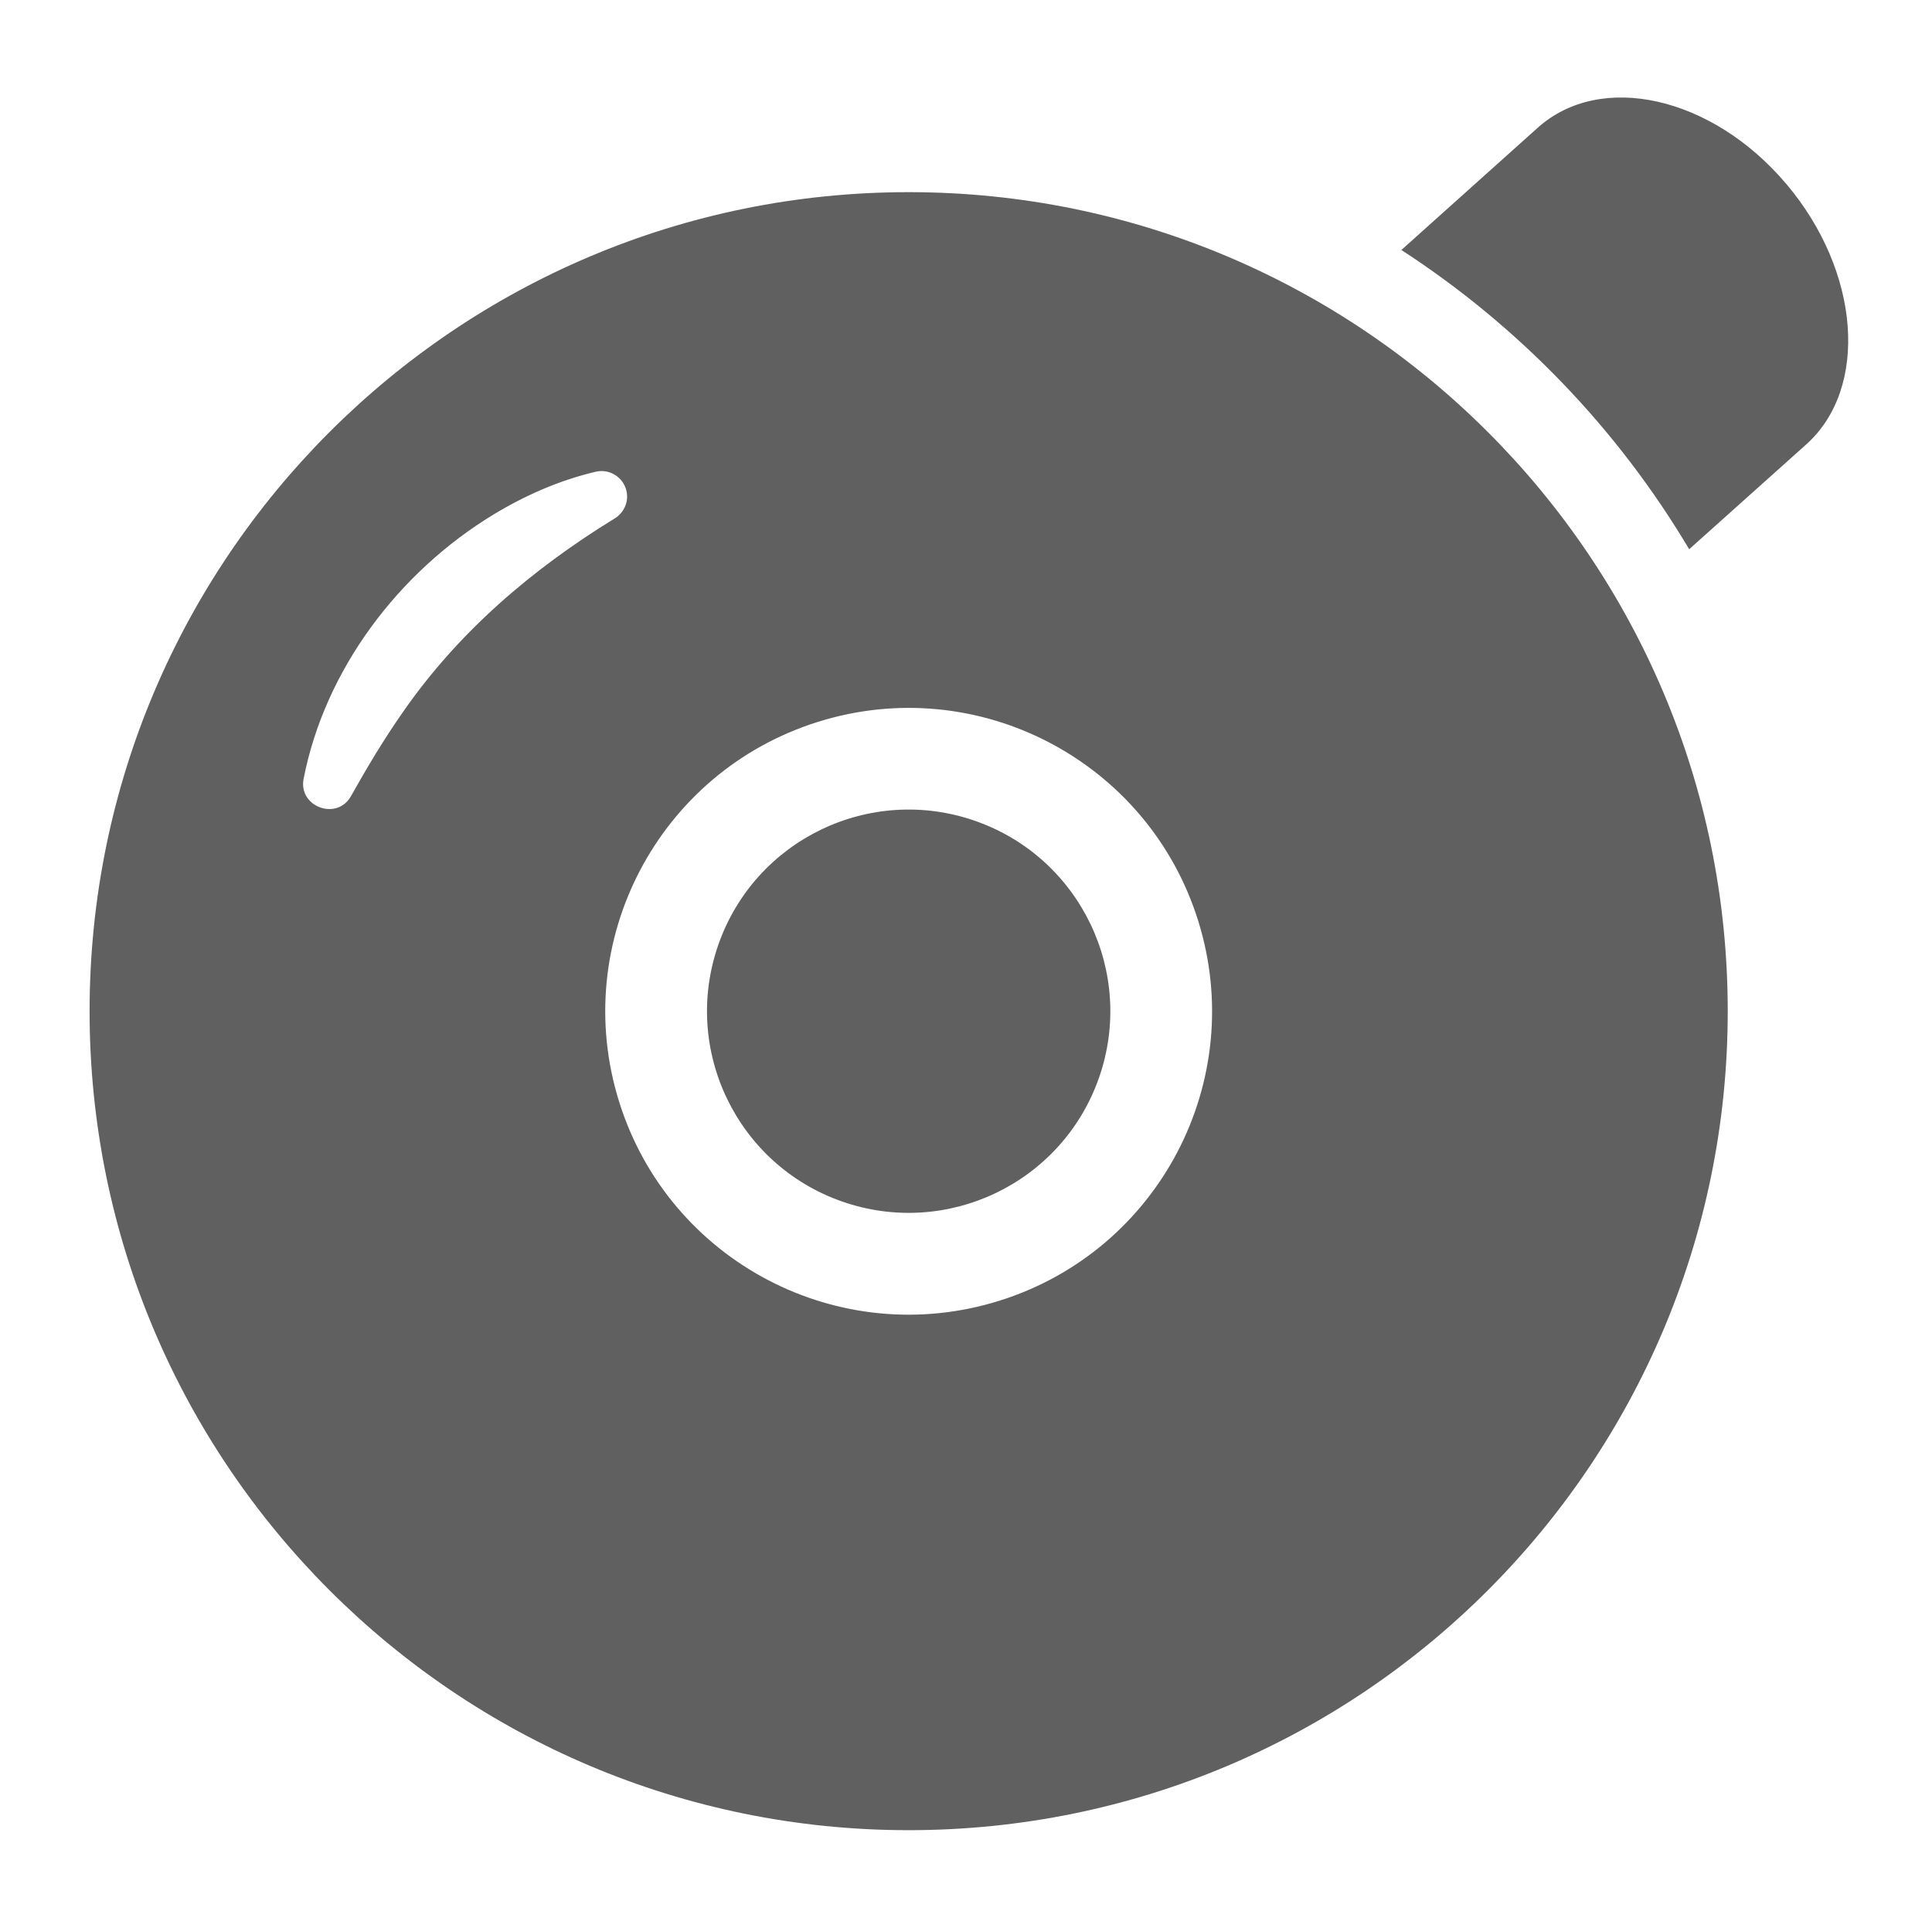
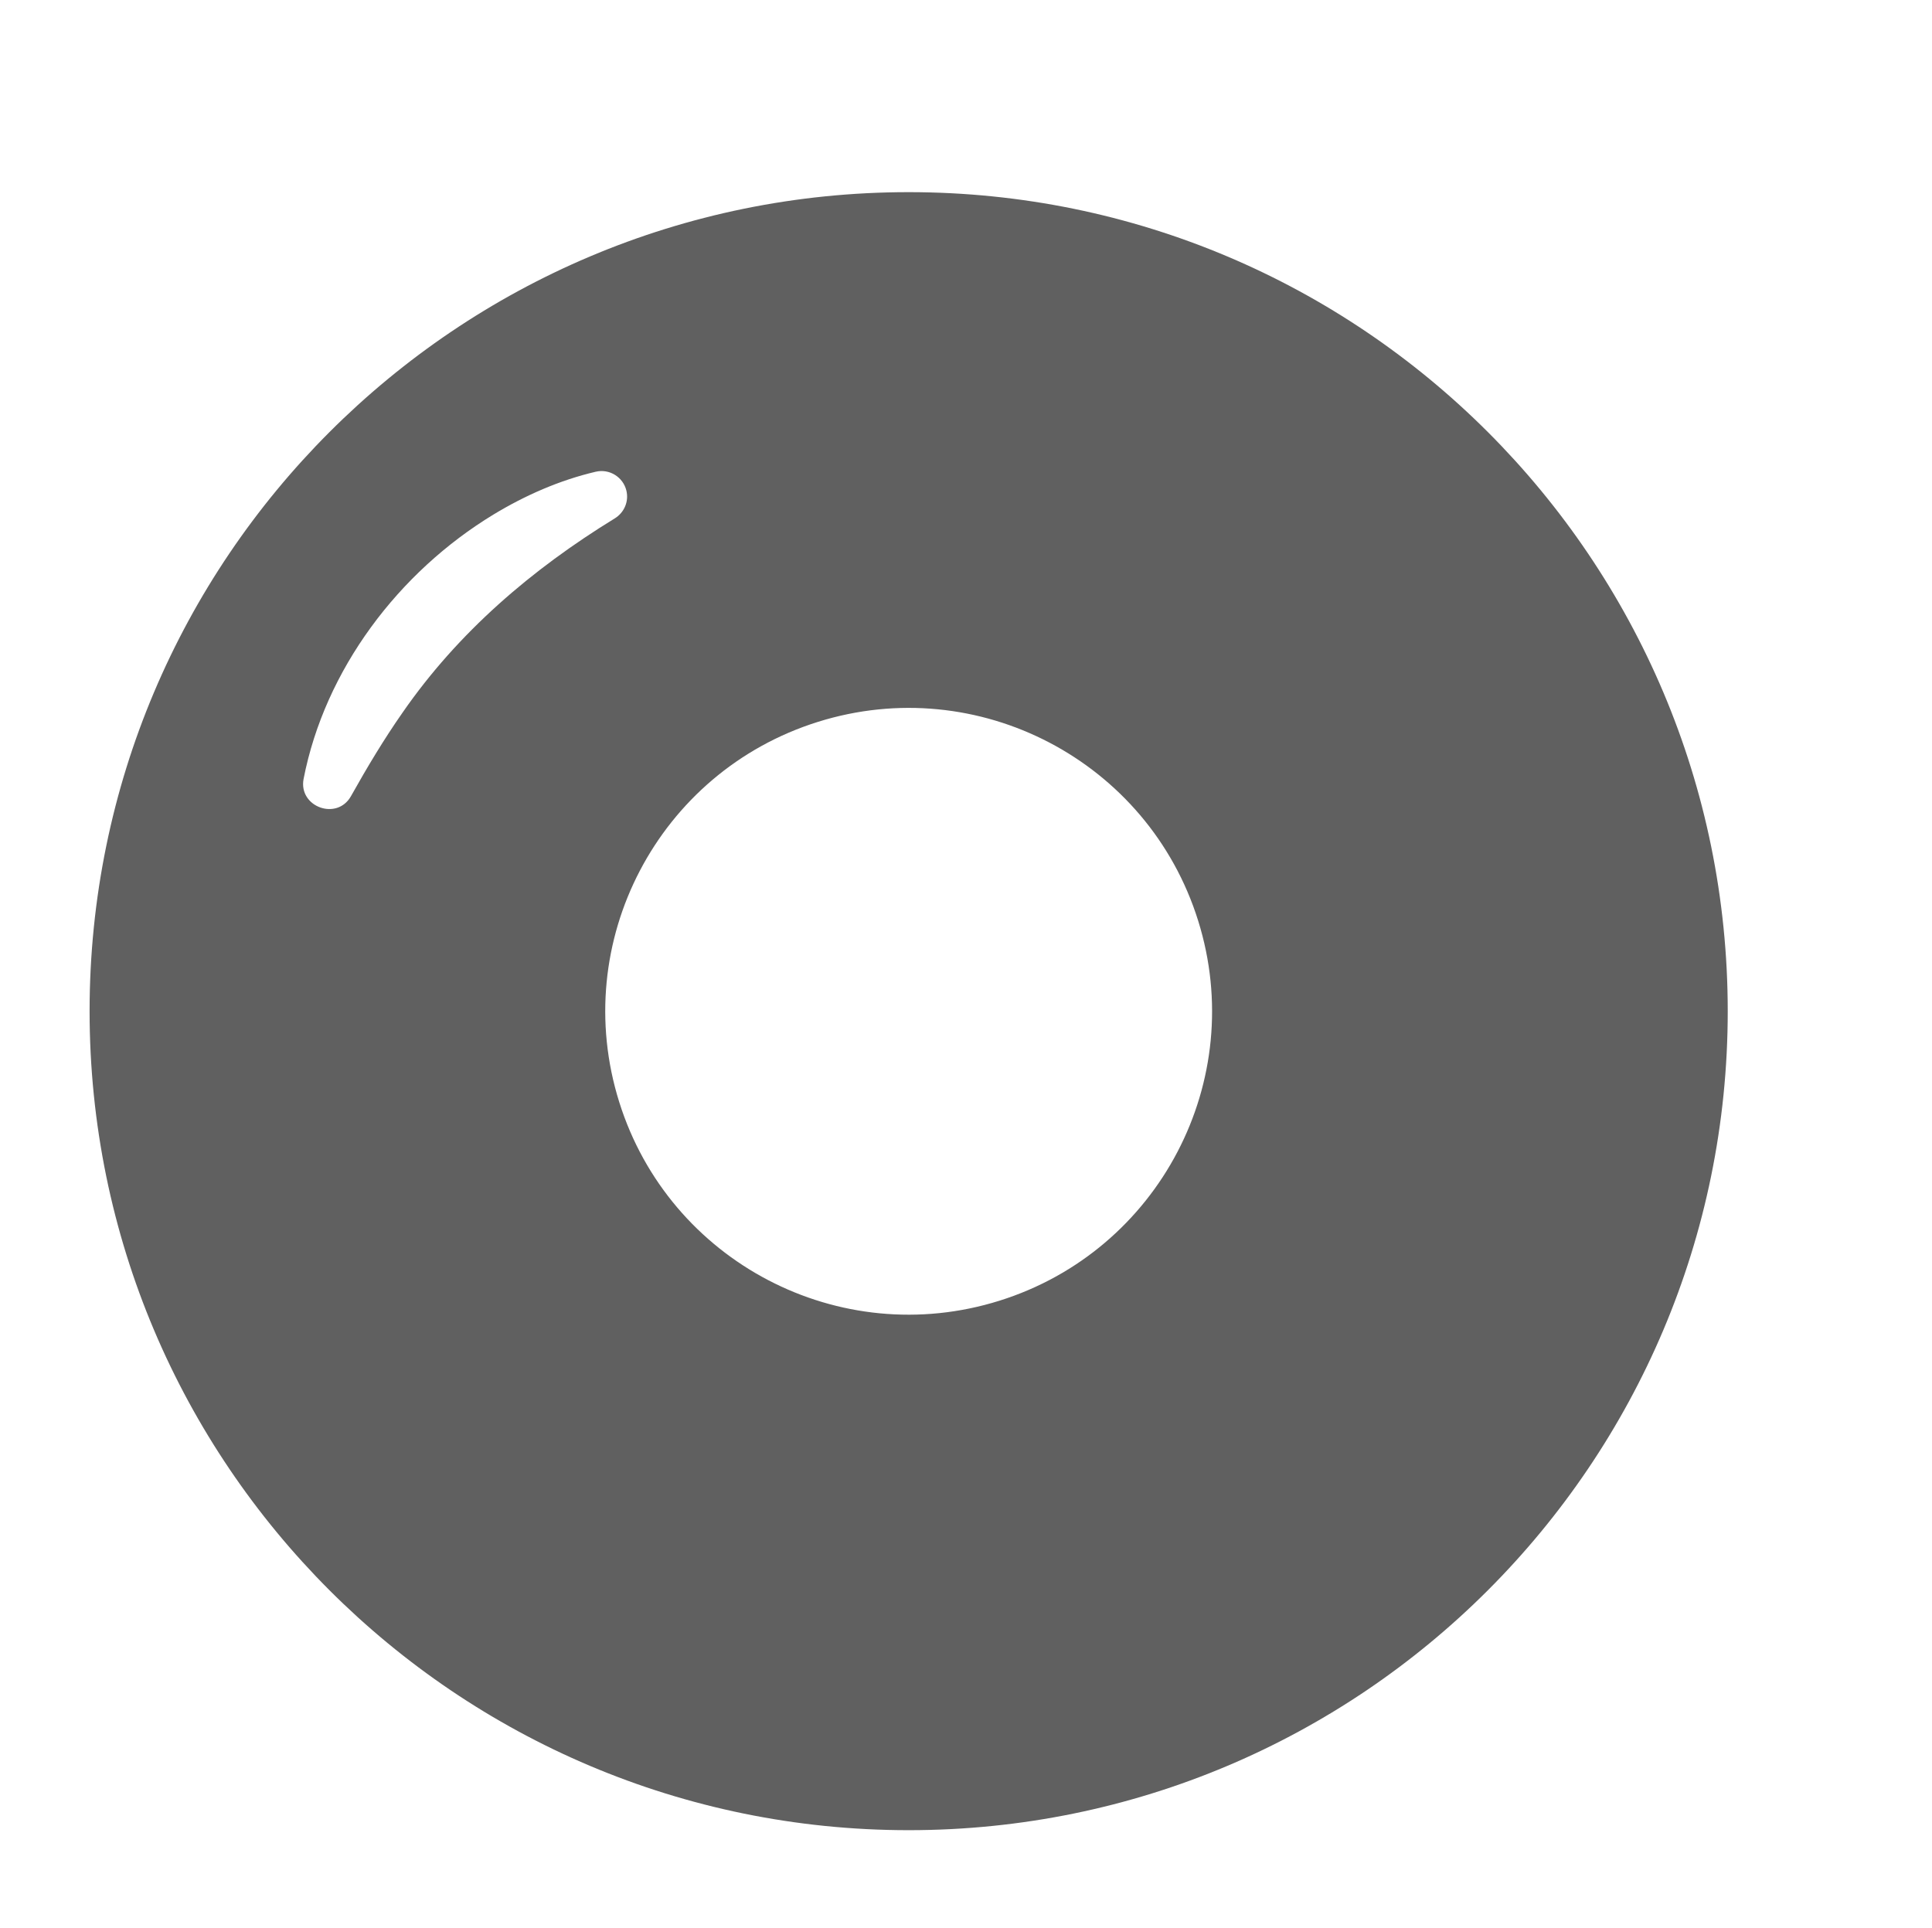
<svg xmlns="http://www.w3.org/2000/svg" id="Calque_1" viewBox="0 0 153.32 153">
  <defs>
    <style>.cls-1{fill:#606060;}</style>
  </defs>
  <path class="cls-1" d="M72.11,15.25C36.21,15.25,7.11,44.36,7.11,80.25s29.1,65,65,65,65-29.1,65-65S108.01,15.25,72.11,15.25ZM31.95,56.55c-1.47,2.1-2.8,4.32-4.1,6.64-1.11,1.97-4.17.85-3.76-1.36,1.69-8.7,7.55-16.43,15.08-21,2.53-1.53,5.25-2.72,8.1-3.39,1.09-.26,2.18.42,2.44,1.5.21.88-.19,1.75-.92,2.2-6.6,4.05-12.43,9.04-16.84,15.41ZM79.31,103.23c-12.69,3.98-26.2-3.09-30.17-15.77-3.98-12.69,3.09-26.2,15.77-30.17,12.69-3.98,26.2,3.09,30.17,15.77,3.98,12.69-3.09,26.2-15.77,30.17Z" />
-   <path class="cls-1" d="M141.74,14.58h0c-5.88-6.94-14.71-8.93-19.71-4.44l-10.82,9.7c9.32,6.05,17.15,14.18,22.84,23.75l9.29-8.32c5-4.48,4.29-13.74-1.59-20.68Z" />
-   <circle class="cls-1" cx="72.11" cy="80.25" r="16" transform="translate(-27.47 121.77) rotate(-70.69)" />
</svg>